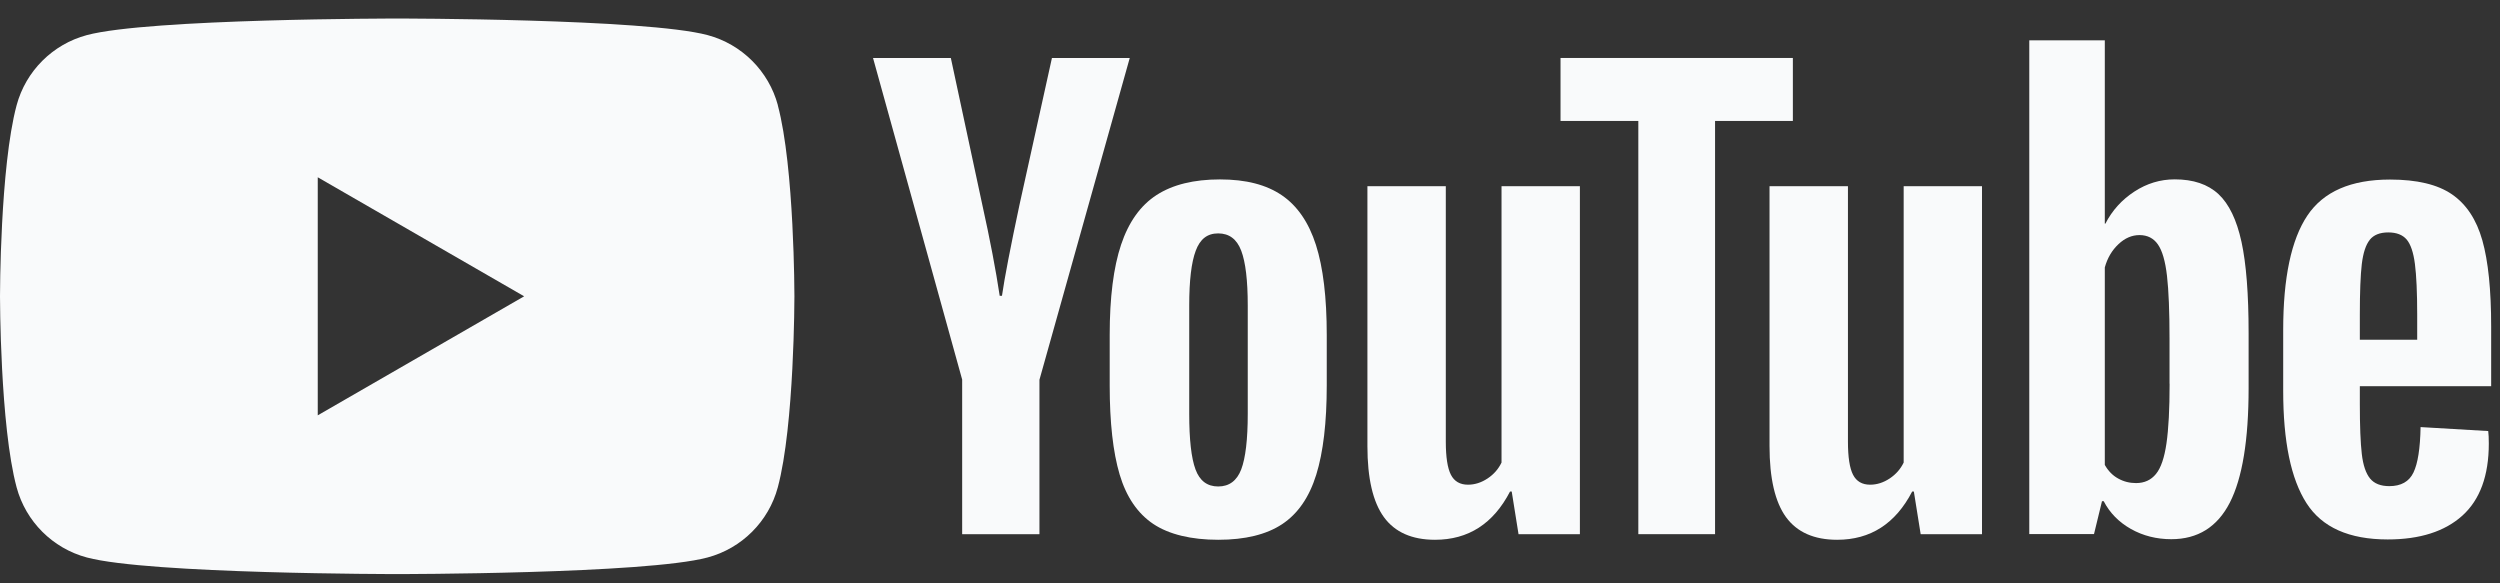
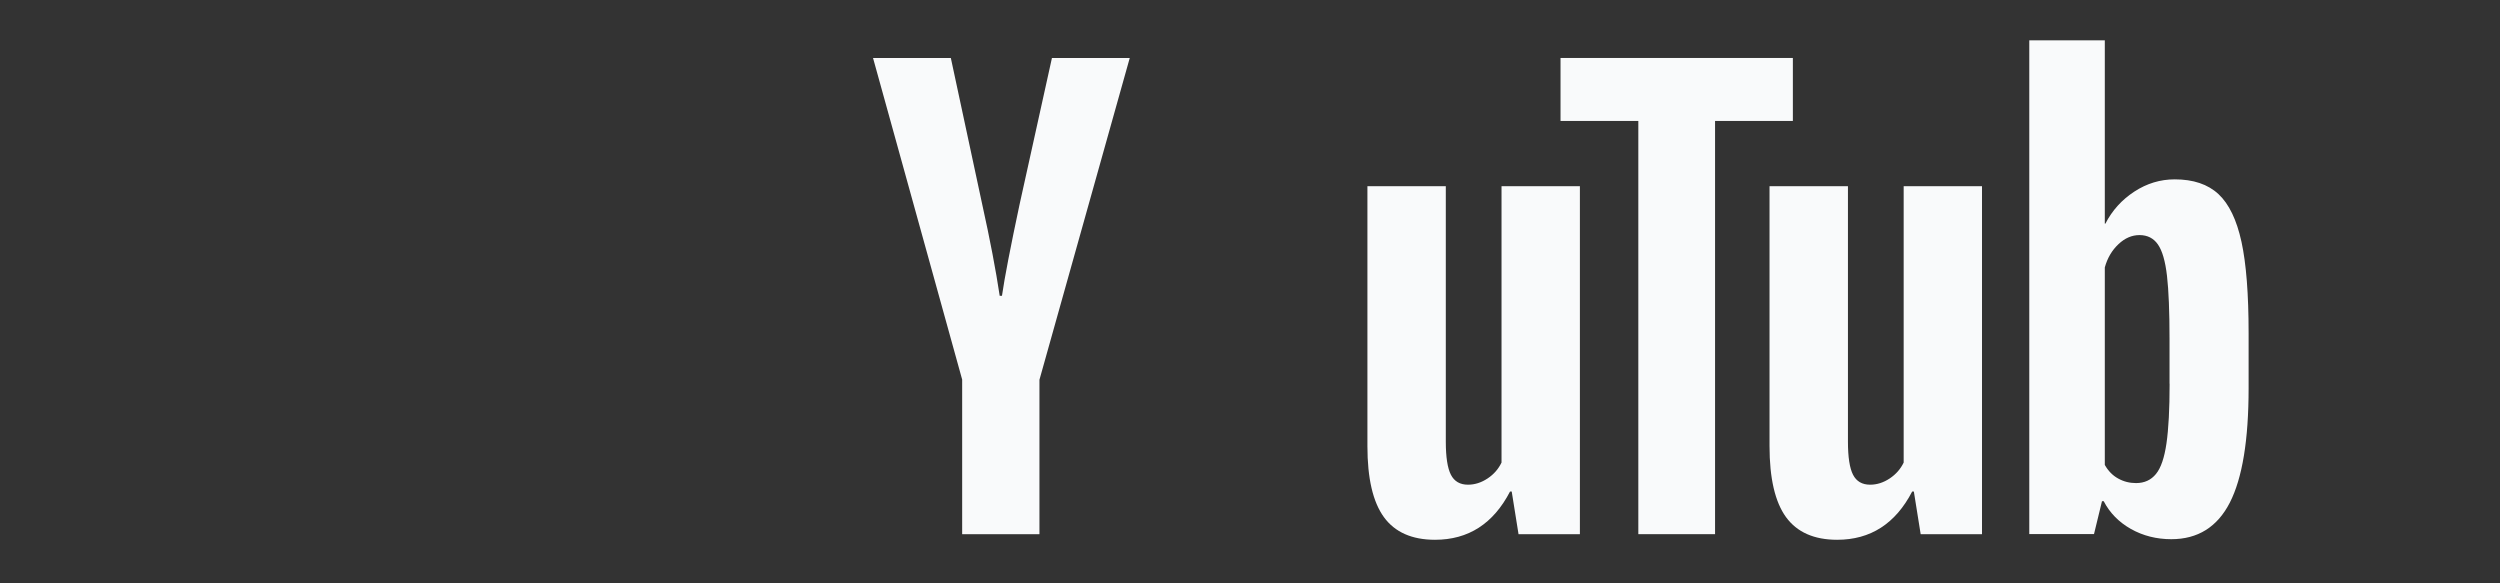
<svg xmlns="http://www.w3.org/2000/svg" width="90" height="21" viewBox="0 0 90 21" fill="none">
  <rect x="0" y="0" width="90" height="21" fill="#333333" stroke="none" />
  <g clip-path="url(#clip0_2012_18565)">
-     <path d="M28.004 3.79C27.674 2.56 26.706 1.593 25.475 1.264C23.243 0.667 14.3 0.667 14.3 0.667C14.3 0.667 5.356 0.667 3.126 1.264C1.895 1.593 0.928 2.56 0.598 3.79C0 6.017 0 10.667 0 10.667C0 10.667 0 15.316 0.598 17.544C0.928 18.773 1.895 19.74 3.126 20.069C5.356 20.667 14.3 20.667 14.3 20.667C14.3 20.667 23.243 20.667 25.473 20.069C26.704 19.74 27.672 18.773 28.001 17.544C28.599 15.316 28.599 10.667 28.599 10.667C28.599 10.667 28.599 6.017 28.001 3.79H28.004ZM11.439 14.952V6.382L18.869 10.667L11.439 14.952Z" fill="#F9FAFB" />
-     <path d="M41.515 18.86C40.95 18.48 40.547 17.887 40.307 17.082C40.069 16.278 39.949 15.21 39.949 13.875V12.057C39.949 10.709 40.086 9.625 40.359 8.809C40.632 7.993 41.058 7.395 41.637 7.021C42.216 6.647 42.977 6.459 43.919 6.459C44.86 6.459 45.588 6.65 46.148 7.031C46.706 7.412 47.115 8.009 47.374 8.818C47.633 9.63 47.763 10.709 47.763 12.057V13.875C47.763 15.21 47.636 16.283 47.384 17.092C47.132 17.903 46.722 18.496 46.157 18.87C45.592 19.244 44.825 19.432 43.857 19.432C42.89 19.432 42.082 19.241 41.515 18.86ZM44.684 16.899C44.839 16.49 44.919 15.824 44.919 14.898V10.996C44.919 10.098 44.841 9.439 44.684 9.025C44.526 8.609 44.25 8.402 43.855 8.402C43.459 8.402 43.203 8.609 43.047 9.025C42.89 9.441 42.812 10.098 42.812 10.996V14.898C42.812 15.824 42.887 16.492 43.038 16.899C43.189 17.308 43.459 17.513 43.855 17.513C44.25 17.513 44.526 17.308 44.684 16.899Z" fill="#F9FAFB" />
-     <path d="M84.954 13.905V14.538C84.954 15.342 84.978 15.944 85.025 16.346C85.072 16.748 85.171 17.04 85.322 17.226C85.472 17.409 85.703 17.501 86.016 17.501C86.438 17.501 86.73 17.337 86.885 17.01C87.043 16.683 87.127 16.137 87.141 15.375L89.576 15.518C89.59 15.627 89.597 15.777 89.597 15.968C89.597 17.125 89.279 17.99 88.646 18.562C88.013 19.133 87.116 19.42 85.957 19.42C84.566 19.42 83.591 18.985 83.033 18.113C82.473 17.24 82.195 15.893 82.195 14.067V11.88C82.195 10.001 82.485 8.628 83.064 7.762C83.643 6.897 84.634 6.464 86.04 6.464C87.007 6.464 87.751 6.64 88.269 6.995C88.787 7.351 89.152 7.901 89.364 8.651C89.576 9.401 89.682 10.436 89.682 11.758V13.903H84.957L84.954 13.905ZM85.312 8.635C85.169 8.811 85.075 9.1 85.025 9.503C84.978 9.905 84.954 10.514 84.954 11.332V12.231H87.019V11.332C87.019 10.528 86.991 9.919 86.937 9.503C86.883 9.086 86.784 8.795 86.64 8.623C86.496 8.454 86.275 8.367 85.976 8.367C85.677 8.367 85.454 8.456 85.312 8.632V8.635Z" fill="#F9FAFB" />
    <path d="M34.64 13.672L31.429 2.087H34.23L35.356 7.339C35.643 8.632 35.852 9.735 35.989 10.648H36.071C36.165 9.994 36.377 8.898 36.705 7.358L37.87 2.087H40.671L37.42 13.672V19.23H34.638V13.672H34.64Z" fill="#F9FAFB" />
    <path d="M56.876 6.704V19.23H54.667L54.422 17.696H54.361C53.761 18.853 52.861 19.432 51.661 19.432C50.83 19.432 50.215 19.159 49.82 18.616C49.424 18.07 49.227 17.219 49.227 16.062V6.704H52.049V15.897C52.049 16.457 52.111 16.854 52.233 17.092C52.355 17.329 52.56 17.449 52.847 17.449C53.092 17.449 53.328 17.374 53.554 17.224C53.78 17.073 53.944 16.883 54.055 16.652V6.704H56.878H56.876Z" fill="#F9FAFB" />
    <path d="M71.352 6.704V19.23H69.144L68.899 17.696H68.838C68.237 18.853 67.338 19.432 66.137 19.432C65.306 19.432 64.692 19.159 64.296 18.616C63.901 18.07 63.703 17.219 63.703 16.062V6.704H66.526V15.897C66.526 16.457 66.587 16.854 66.71 17.092C66.832 17.329 67.037 17.449 67.324 17.449C67.569 17.449 67.804 17.374 68.03 17.224C68.256 17.073 68.421 16.883 68.532 16.652V6.704H71.354H71.352Z" fill="#F9FAFB" />
    <path d="M64.543 4.354H61.742V19.23H58.98V4.354H56.179V2.087H64.543V4.354Z" fill="#F9FAFB" />
    <path d="M80.693 8.705C80.521 7.915 80.246 7.344 79.865 6.988C79.483 6.633 78.958 6.457 78.29 6.457C77.772 6.457 77.287 6.603 76.837 6.897C76.387 7.191 76.039 7.574 75.794 8.051H75.773V1.452H73.054V19.227H75.384L75.672 18.042H75.733C75.952 18.465 76.279 18.797 76.715 19.044C77.15 19.288 77.635 19.411 78.167 19.411C79.121 19.411 79.825 18.971 80.274 18.094C80.724 17.214 80.95 15.843 80.95 13.976V11.993C80.95 10.591 80.865 9.493 80.693 8.703V8.705ZM78.106 13.816C78.106 14.728 78.068 15.443 77.993 15.961C77.918 16.478 77.793 16.847 77.614 17.064C77.437 17.282 77.197 17.391 76.898 17.391C76.665 17.391 76.451 17.337 76.253 17.226C76.055 17.118 75.895 16.953 75.773 16.737V9.627C75.867 9.286 76.032 9.009 76.265 8.79C76.496 8.571 76.75 8.463 77.021 8.463C77.308 8.463 77.529 8.576 77.684 8.799C77.842 9.025 77.951 9.401 78.012 9.933C78.073 10.464 78.103 11.219 78.103 12.2V13.813L78.106 13.816Z" fill="#F9FAFB" />
  </g>
  <defs>
    <clipPath id="clip0_2012_18565">
      <rect width="89.677" height="20" fill="white" transform="translate(0 0.667)" />
    </clipPath>
  </defs>
</svg>